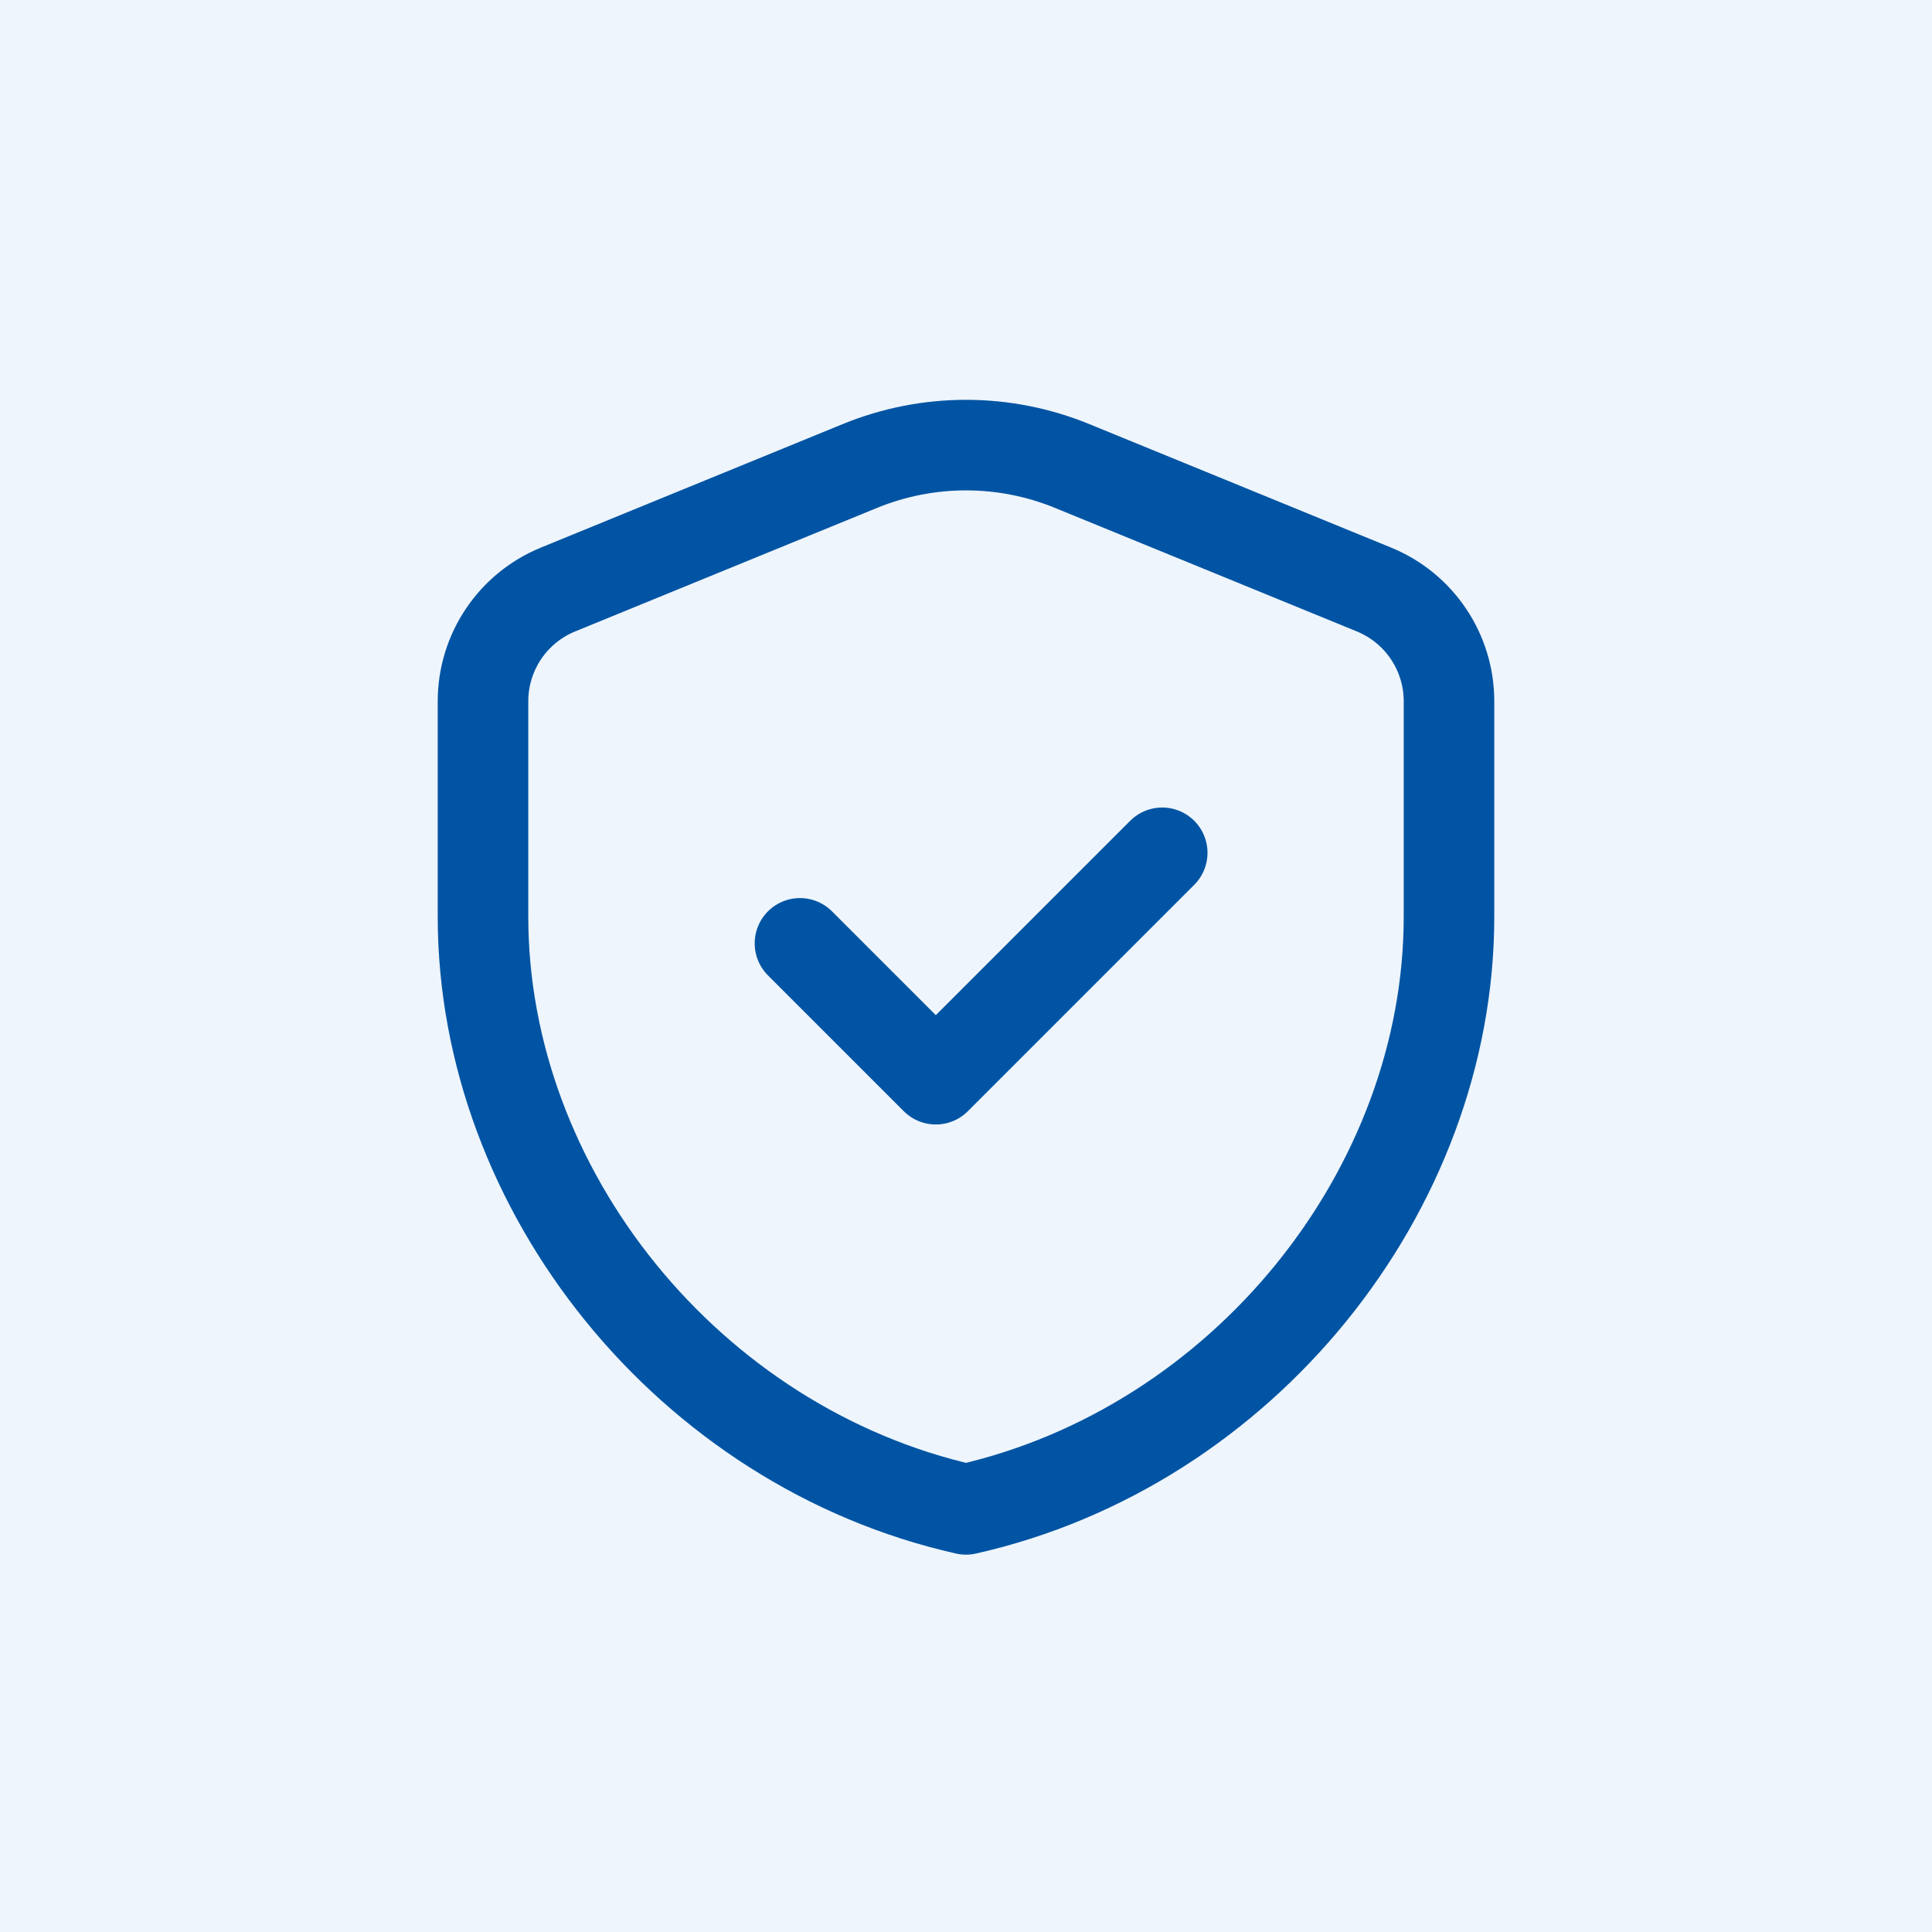
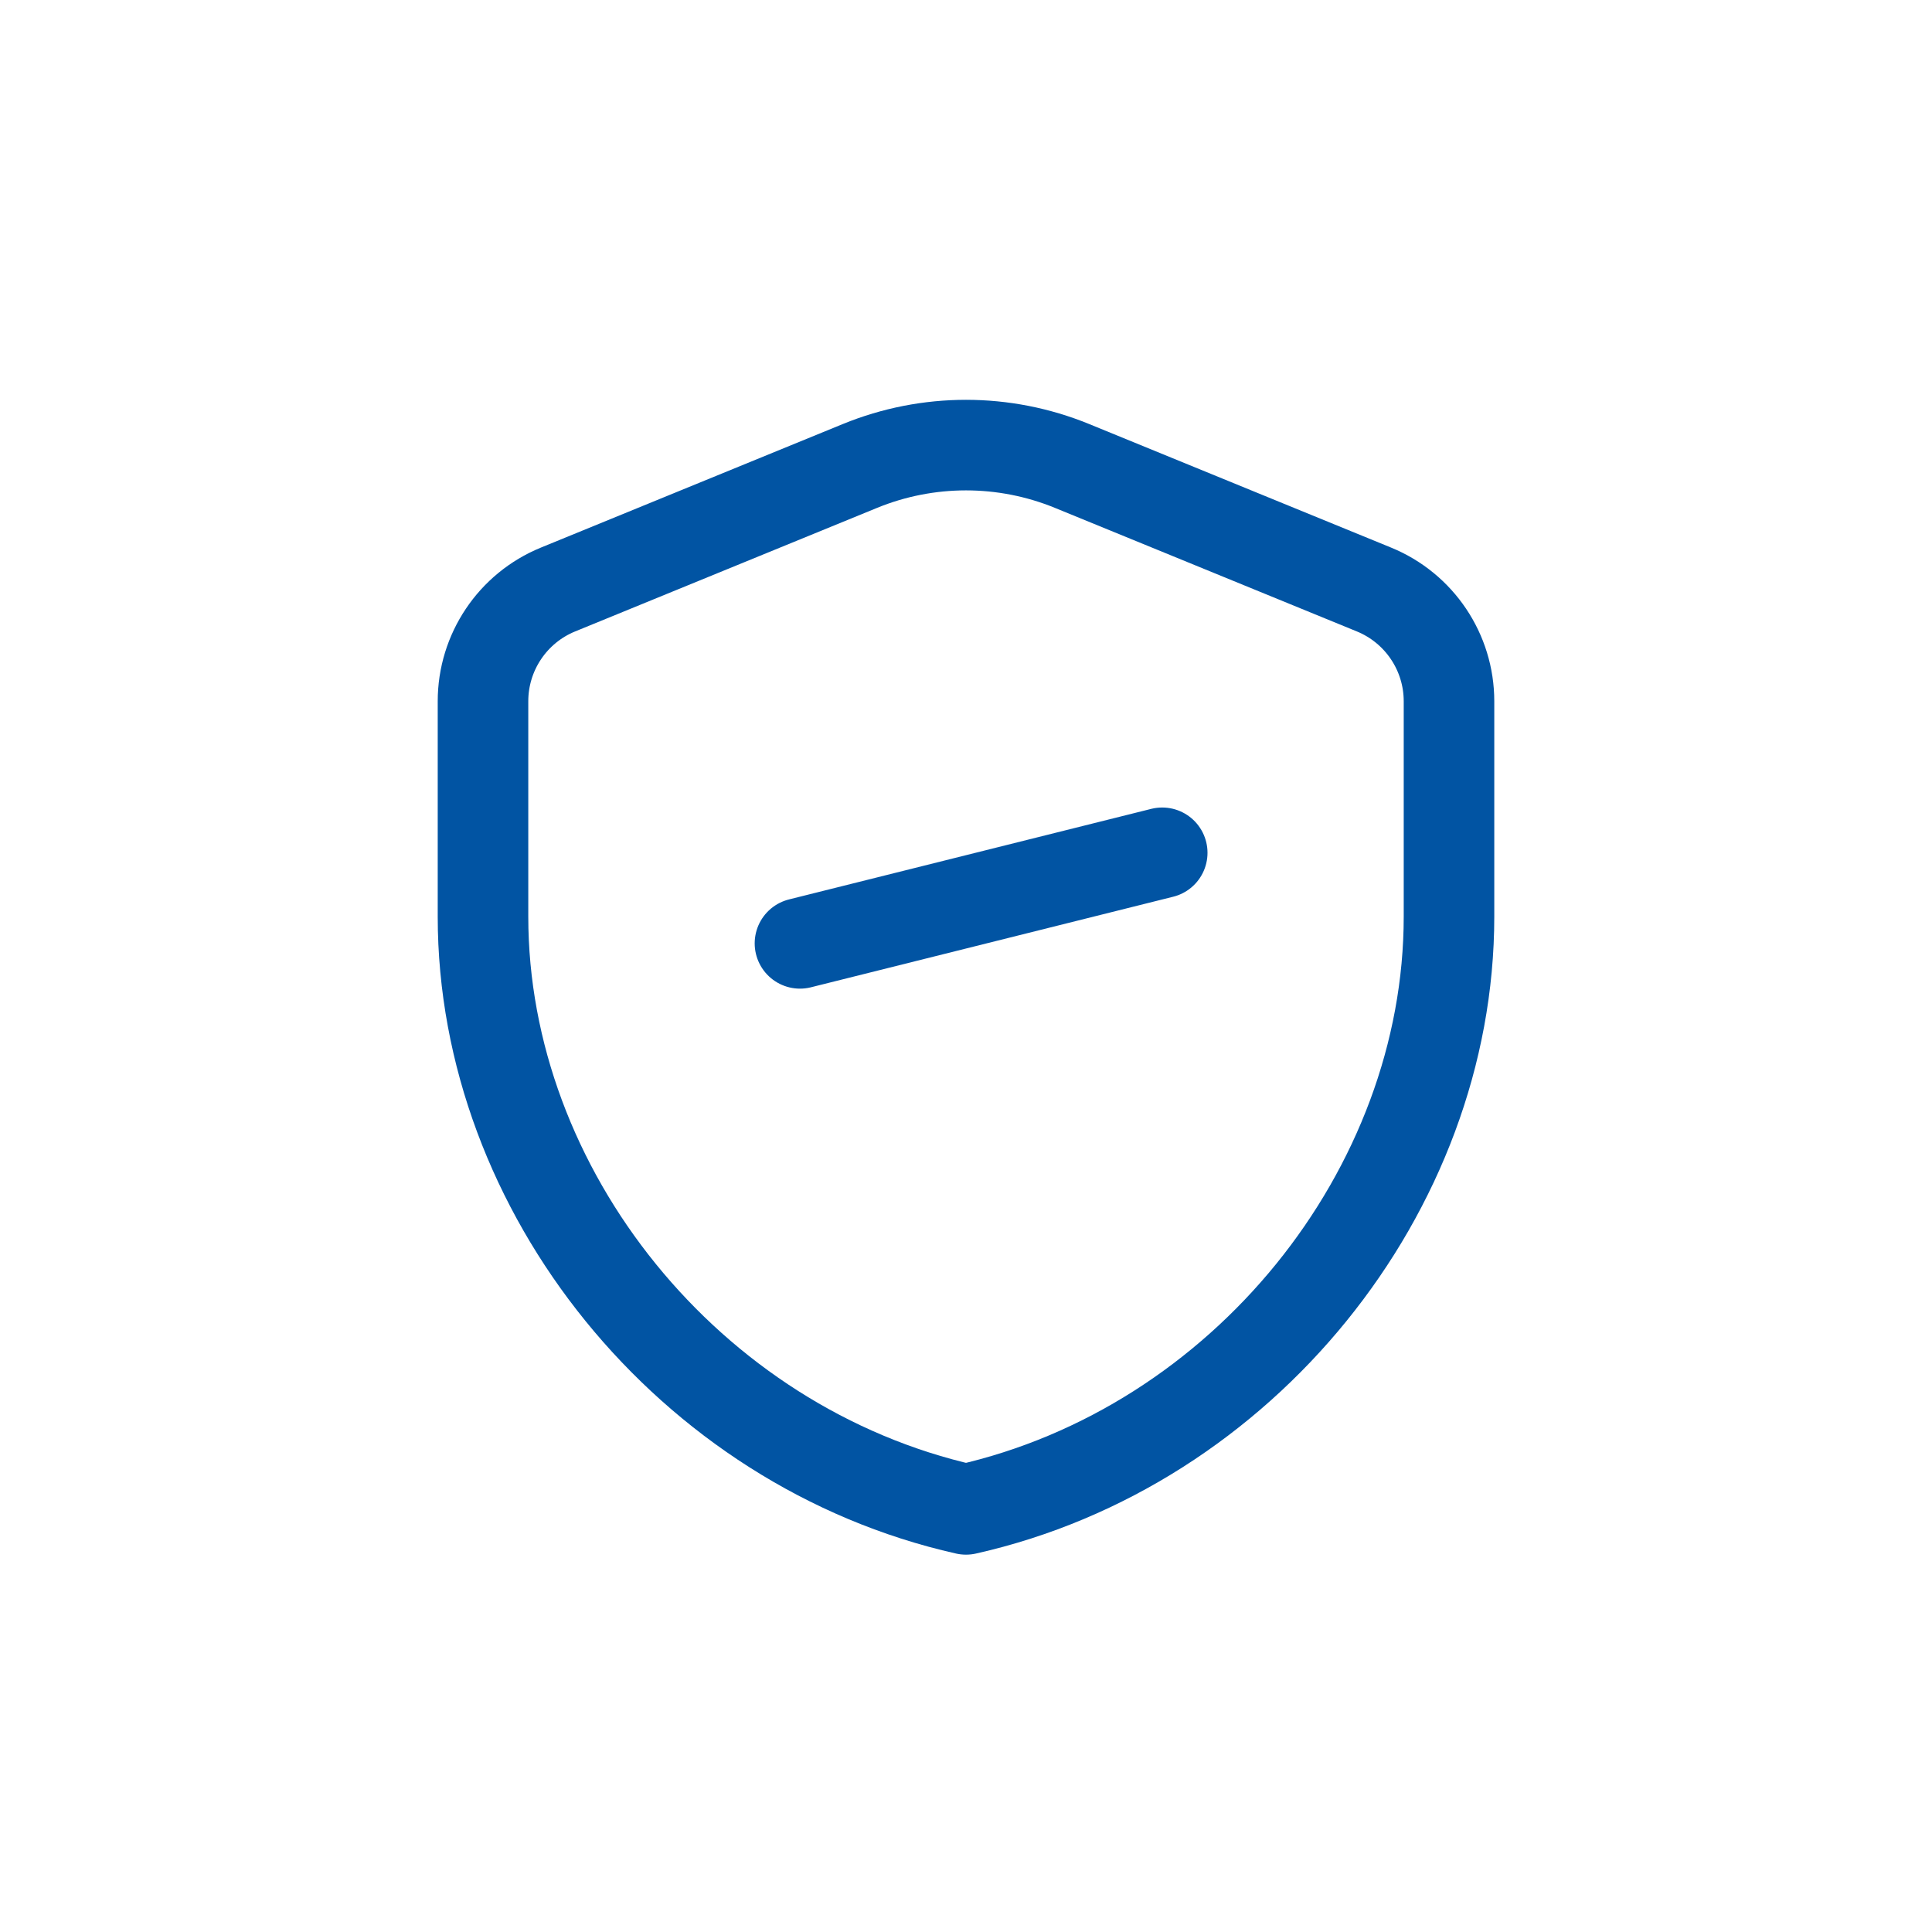
<svg xmlns="http://www.w3.org/2000/svg" width="64" height="64" viewBox="0 0 64 64" fill="none">
-   <rect width="64" height="64" fill="#EEF5FC" />
  <path fill-rule="evenodd" clip-rule="evenodd" d="M48 30.364C48 39.446 41.174 47.938 32 50C22.826 47.938 16 39.446 16 30.364V23.23C16 21.606 16.982 20.142 18.486 19.528L28.486 15.436C30.738 14.514 33.262 14.514 35.514 15.436L45.514 19.528C47.018 20.144 48 21.606 48 23.23V30.364V30.364Z" stroke="#0154A3" stroke-width="3" stroke-linecap="round" stroke-linejoin="round" />
-   <path d="M38.5 28.25L31 35.75L26.5 31.25" stroke="#0154A3" stroke-width="3" stroke-linecap="round" stroke-linejoin="round" />
+   <path d="M38.5 28.25L26.5 31.25" stroke="#0154A3" stroke-width="3" stroke-linecap="round" stroke-linejoin="round" />
</svg>